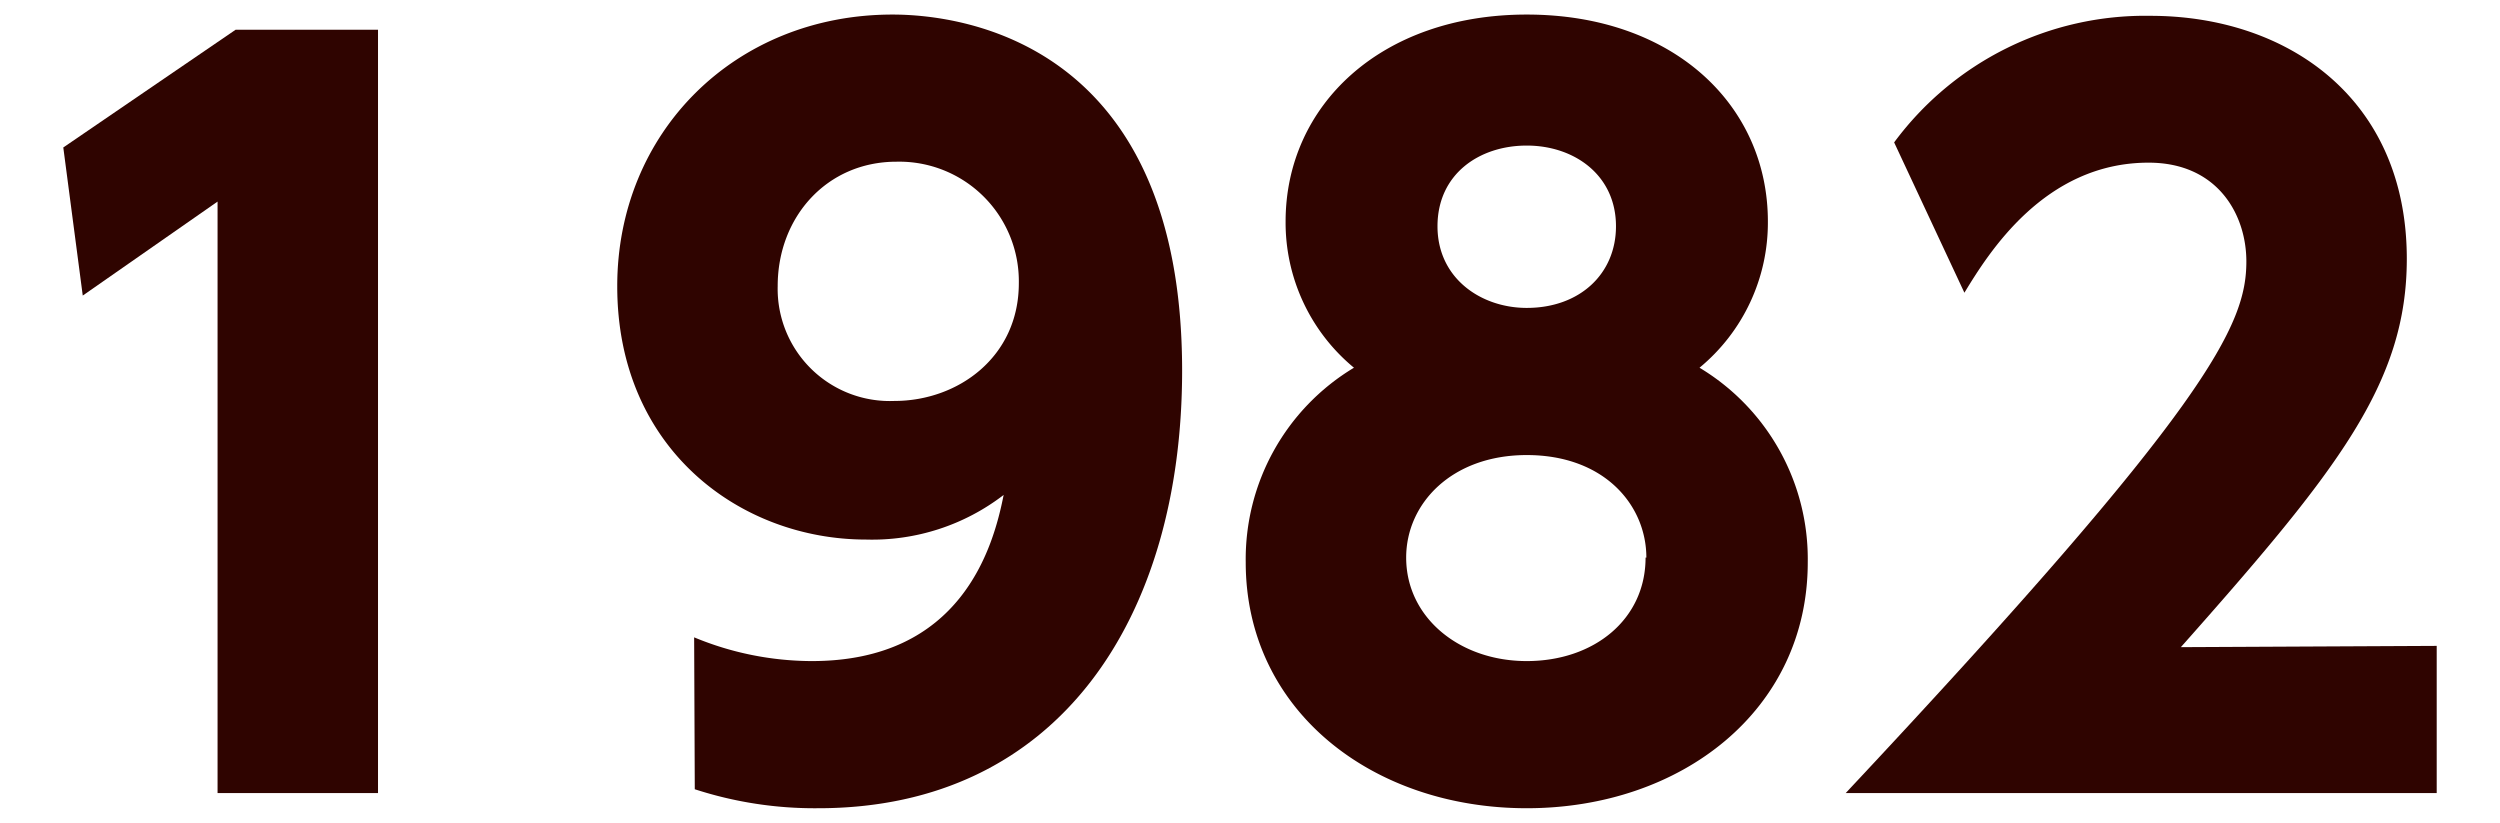
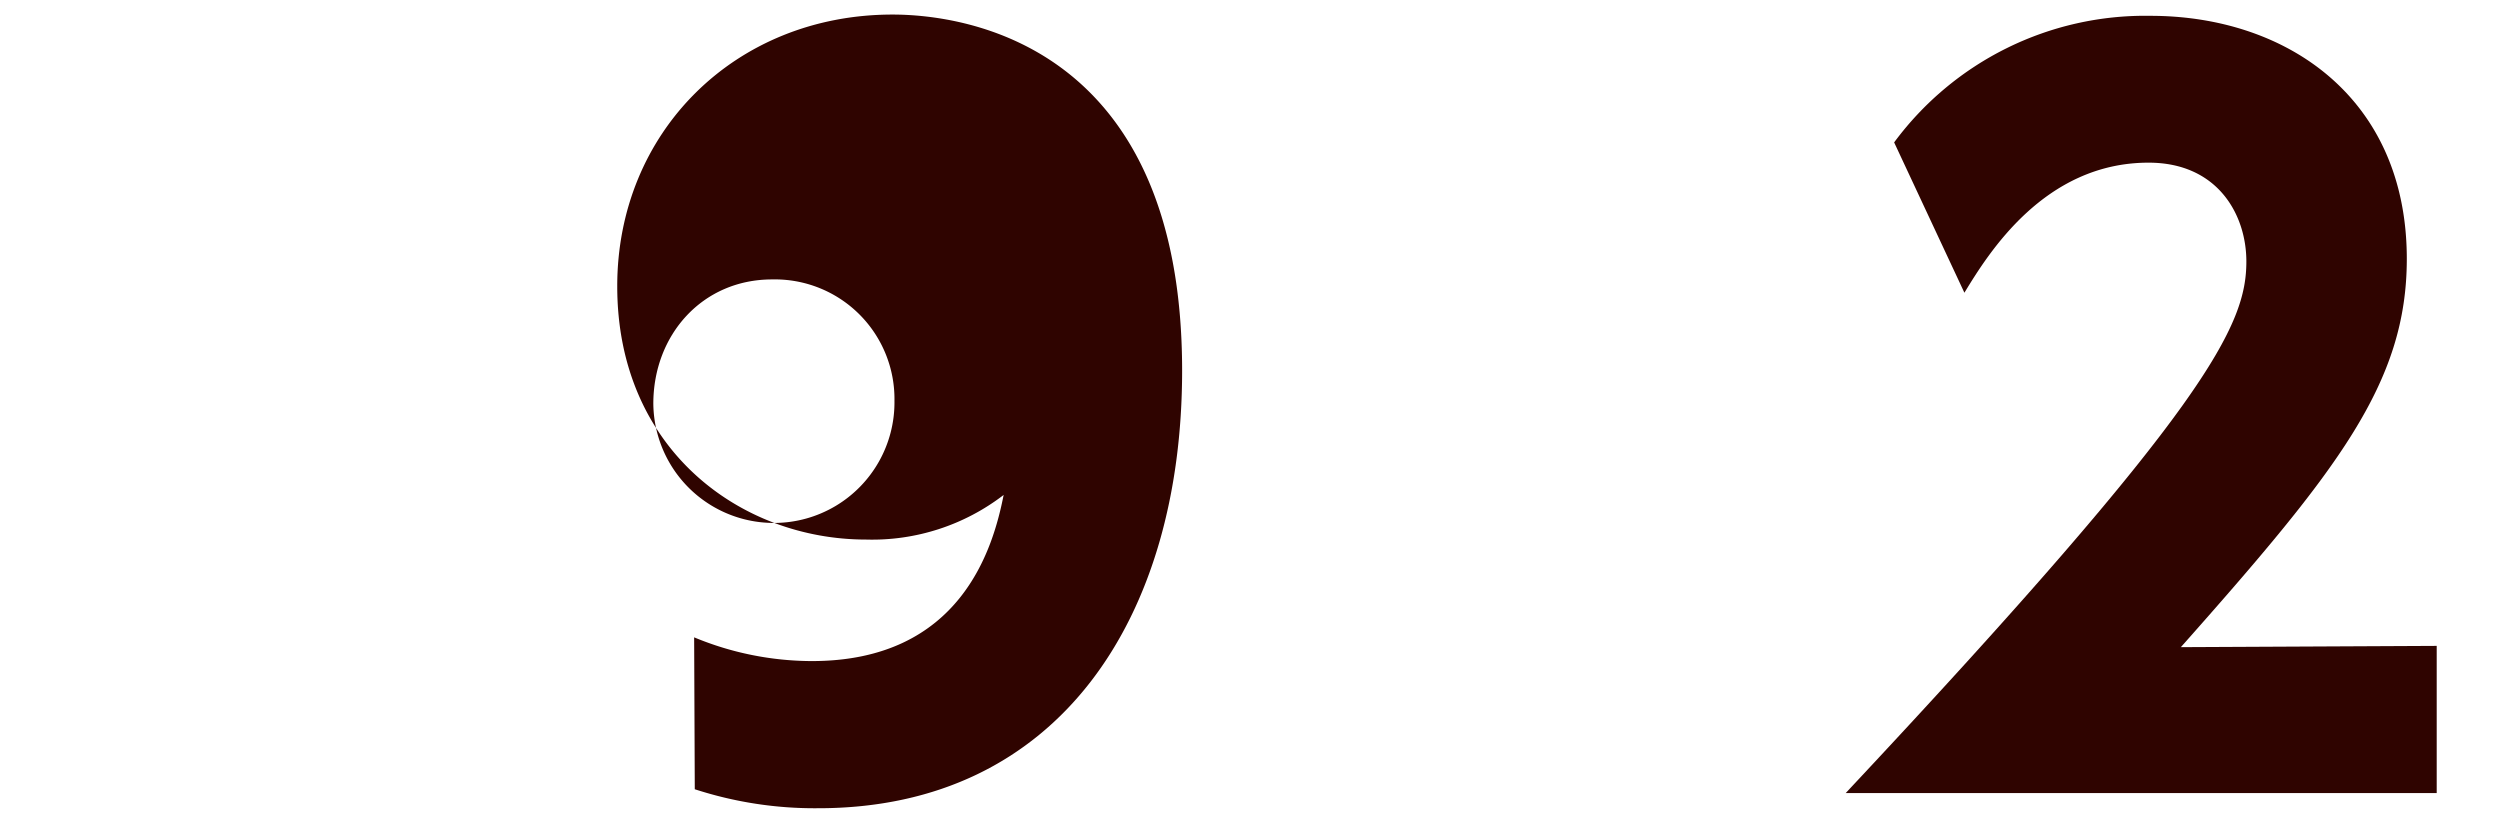
<svg xmlns="http://www.w3.org/2000/svg" viewBox="0 0 158 52">
  <defs>
    <style>.cls-1{fill:none;}.cls-2{fill:#2f0400;}</style>
  </defs>
  <title>img_txt_y1982</title>
  <g id="レイヤー_2" data-name="レイヤー 2">
    <g id="logo">
-       <rect class="cls-1" width="158" height="52" />
-       <path class="cls-2" d="M14.89,1.88h9V50.12H13.75V12.74L5.23,18.68,4,9.32Z" />
-       <path class="cls-2" d="M43.87,40.28a19.48,19.48,0,0,0,7.44,1.5c9.42,0,11.46-7.14,12.12-10.5a13.62,13.62,0,0,1-8.7,2.82c-7.92,0-15.72-5.7-15.72-16C39,8.36,46.45.92,56.41.92c4.62,0,18.3,1.92,18.3,22.5,0,15.54-7.74,27.66-23,27.66a24.47,24.47,0,0,1-7.8-1.2ZM56.53,25.34c4,0,7.86-2.76,7.86-7.44a7.56,7.56,0,0,0-7.74-7.68c-4.38,0-7.5,3.48-7.5,7.86A7.09,7.09,0,0,0,56.53,25.34Z" />
-       <path class="cls-2" d="M114.25,35.54c0,9.36-8,15.54-17.76,15.54S78.73,44.9,78.73,35.54a14.11,14.11,0,0,1,6.84-12.3A11.89,11.89,0,0,1,81.25,14c0-7.32,6-13.08,15.24-13.08S111.73,6.62,111.73,14a11.89,11.89,0,0,1-4.32,9.24A14.11,14.11,0,0,1,114.25,35.54Zm-10.2-.3c0-3.3-2.64-6.48-7.56-6.48-4.74,0-7.62,3.06-7.62,6.48,0,3.78,3.36,6.54,7.62,6.54S104,39.14,104,35.24ZM102.13,14.3c0-3.24-2.64-5.1-5.64-5.1s-5.64,1.8-5.64,5.1,2.76,5.16,5.64,5.16C99.85,19.46,102.13,17.3,102.13,14.3Z" />
+       <path class="cls-2" d="M43.87,40.28a19.48,19.48,0,0,0,7.44,1.5c9.42,0,11.46-7.14,12.12-10.5a13.62,13.62,0,0,1-8.7,2.82c-7.92,0-15.72-5.7-15.72-16C39,8.36,46.45.92,56.41.92c4.62,0,18.3,1.92,18.3,22.5,0,15.54-7.74,27.66-23,27.66a24.47,24.47,0,0,1-7.8-1.2ZM56.53,25.34a7.56,7.56,0,0,0-7.74-7.68c-4.38,0-7.5,3.48-7.5,7.86A7.09,7.09,0,0,0,56.53,25.34Z" />
      <path class="cls-2" d="M154,40.82v9.3H116.65c23-24.54,25.32-29.58,25.32-33.6,0-2.94-1.8-6.24-6.18-6.24-6.6,0-10.14,5.76-11.64,8.22L119.71,9a19.73,19.73,0,0,1,16.2-8c8.58,0,16.2,5.16,16.2,15.36,0,7.86-4.38,13.38-14.28,24.54Z" />
    </g>
  </g>
</svg>